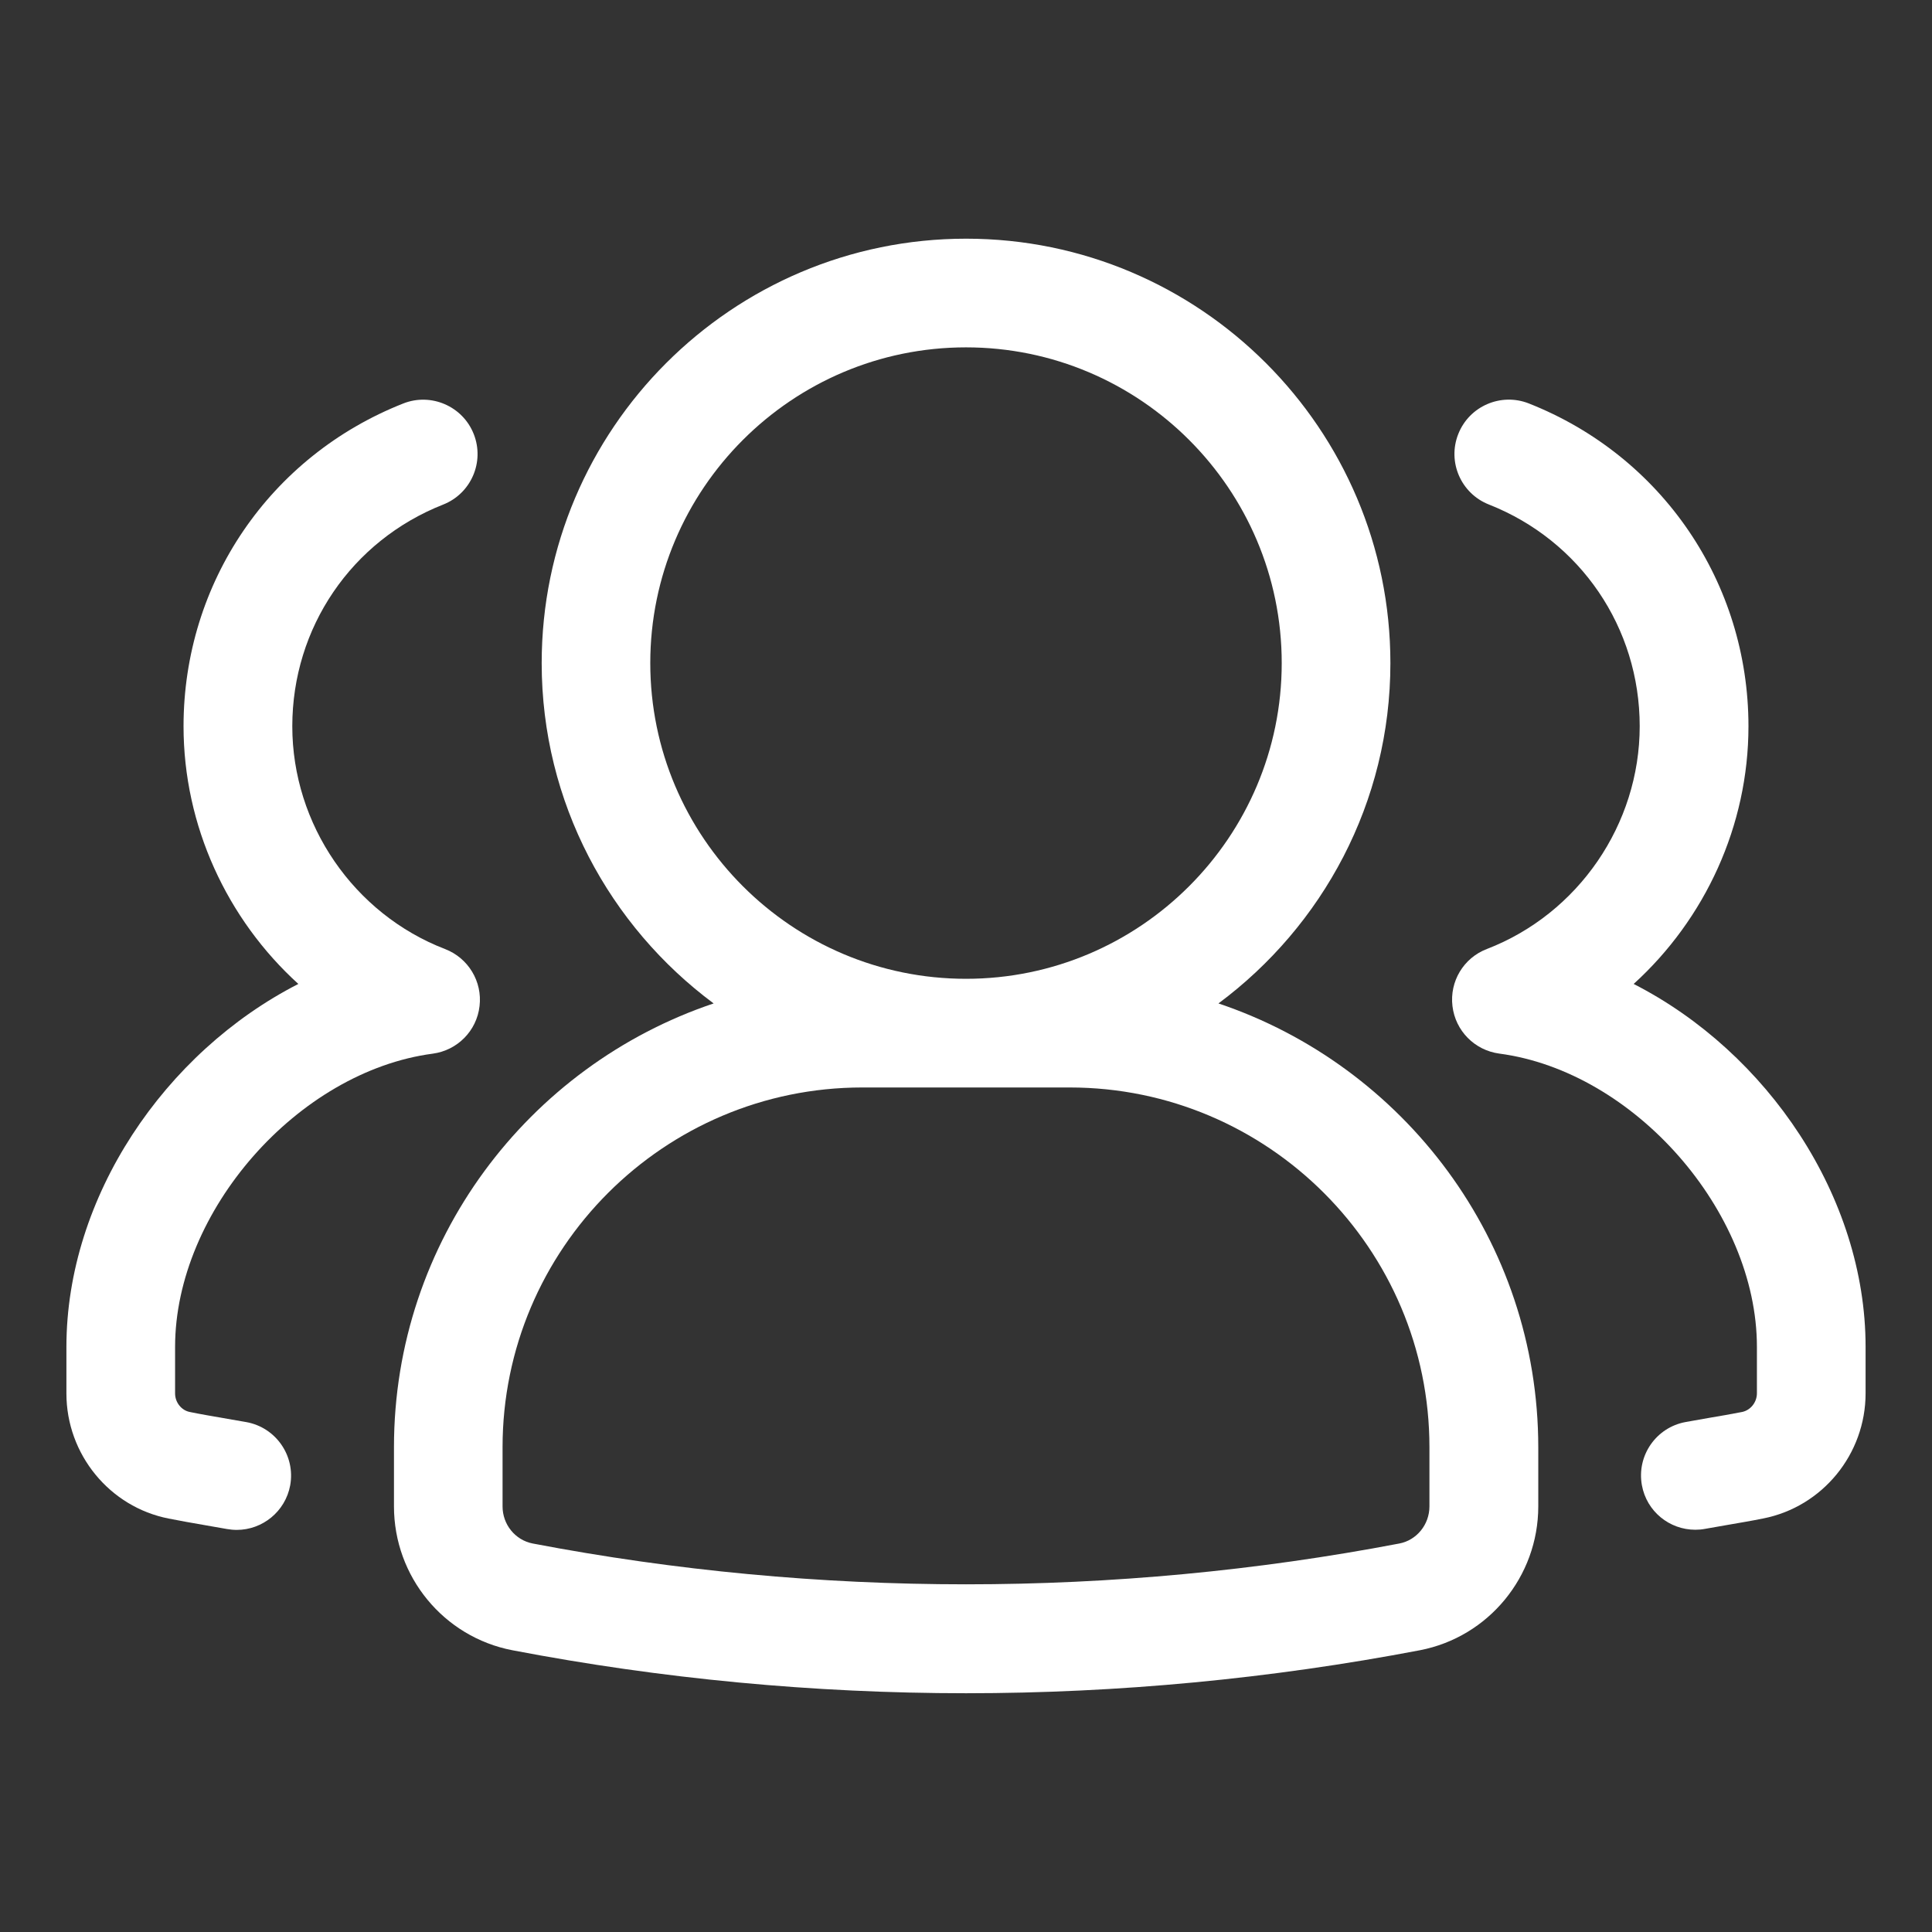
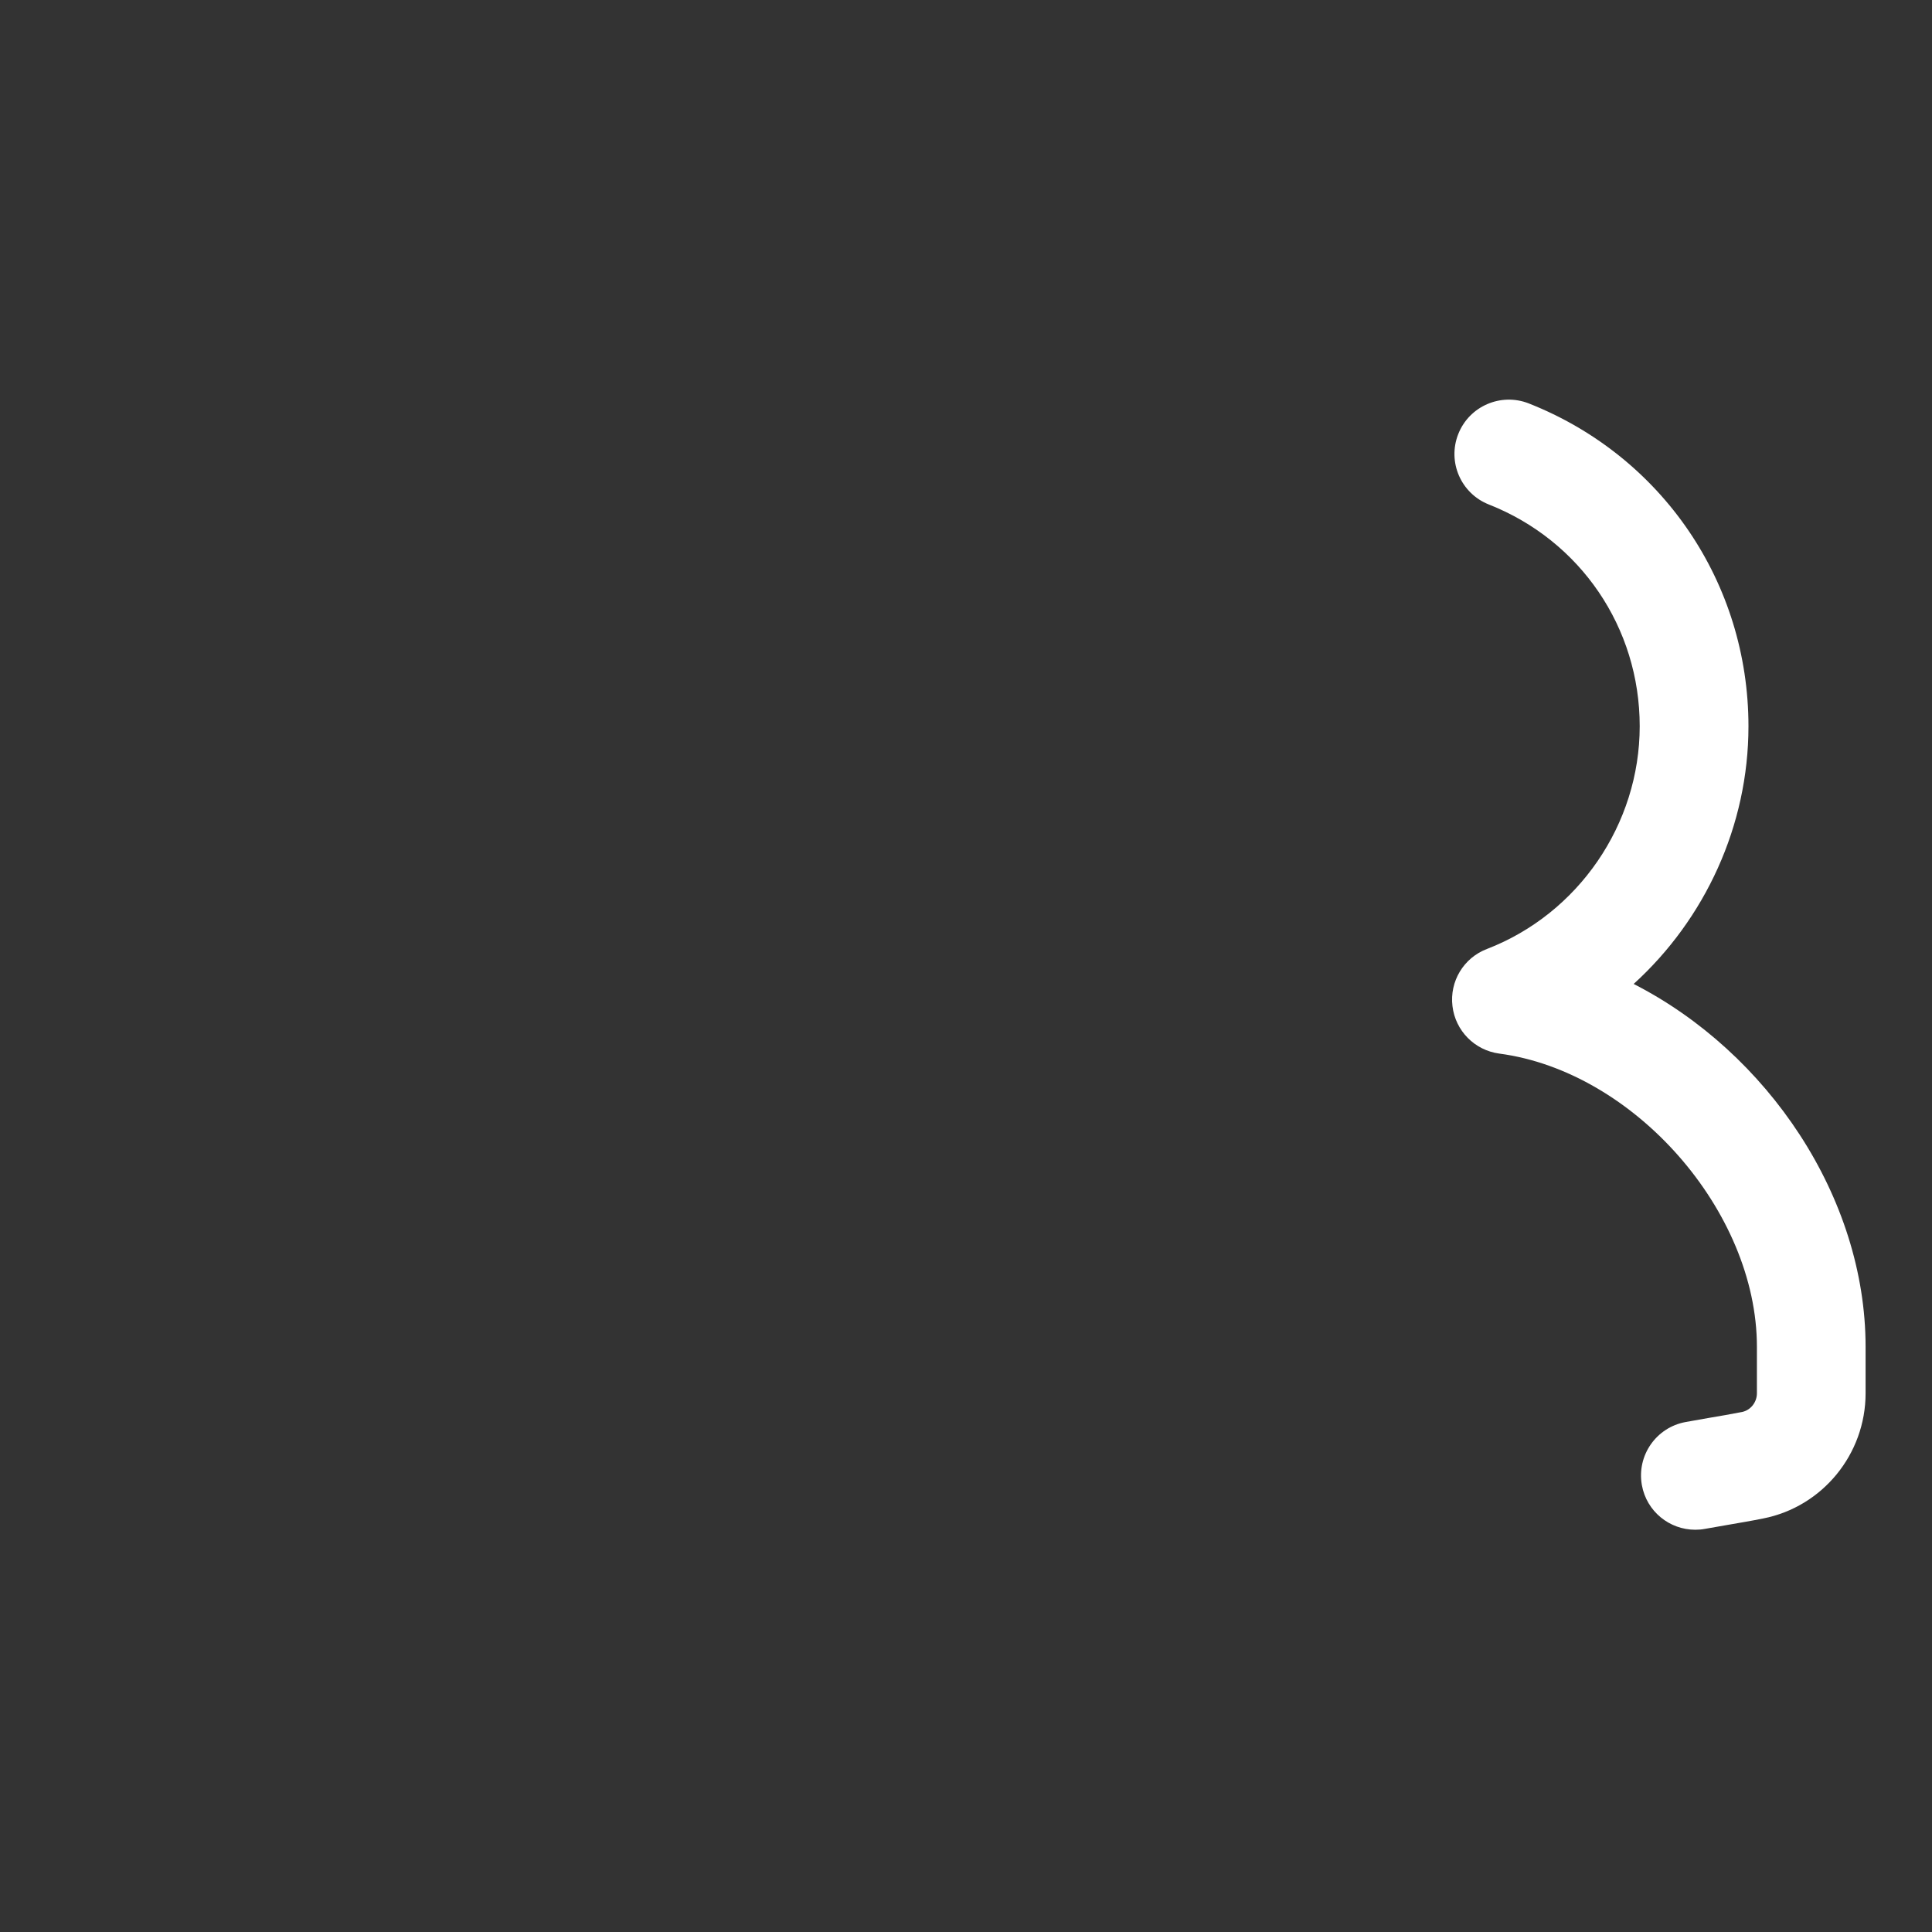
<svg xmlns="http://www.w3.org/2000/svg" width="24" height="24" viewBox="0 0 24 24" fill="none">
  <rect x="0" y="0" width="24" height="24" fill="#333333" stroke="none" />
-   <path d="M15.136 12.465C16.429 11.504 17.272 9.969 17.272 8.237C17.272 5.33 14.908 2.965 12.001 2.965C9.094 2.965 6.729 5.33 6.729 8.237C6.729 9.969 7.572 11.504 8.865 12.465C6.56 13.24 4.894 15.416 4.894 17.978V18.713C4.894 19.585 5.512 20.336 6.365 20.5C8.218 20.855 10.114 21.034 12.001 21.034C13.888 21.034 15.784 20.854 17.638 20.5C18.49 20.336 19.109 19.585 19.109 18.713V17.978C19.108 15.416 17.44 13.24 15.136 12.465ZM8.078 8.237C8.078 6.075 9.838 4.315 12 4.315C14.162 4.315 15.922 6.075 15.922 8.237C15.922 10.399 14.162 12.159 12 12.159C9.838 12.159 8.078 10.4 8.078 8.237ZM17.757 18.713C17.757 18.938 17.599 19.133 17.383 19.174C13.843 19.85 10.156 19.85 6.618 19.174C6.4 19.132 6.243 18.938 6.243 18.713V17.978C6.243 15.514 8.248 13.509 10.711 13.509H13.288C15.752 13.509 17.757 15.514 17.757 17.978V18.713Z" fill="white" />
  <path d="M20.294 12.223C21.181 11.417 21.72 10.257 21.72 9.022C21.72 7.24 20.648 5.665 18.99 5.011C18.645 4.876 18.252 5.044 18.115 5.392C17.978 5.738 18.148 6.13 18.495 6.267C19.634 6.716 20.369 7.798 20.369 9.021C20.369 10.24 19.606 11.351 18.47 11.789C18.182 11.899 18.006 12.191 18.043 12.498C18.079 12.805 18.319 13.047 18.624 13.088C20.299 13.309 21.825 15.046 21.825 16.731V17.308C21.825 17.419 21.747 17.518 21.641 17.54C21.508 17.566 21.37 17.59 21.227 17.614L20.939 17.665C20.573 17.732 20.33 18.082 20.396 18.449C20.455 18.776 20.739 19.003 21.059 19.003C21.1 19.003 21.14 19 21.181 18.992L21.455 18.944C21.61 18.917 21.761 18.892 21.903 18.863C22.64 18.718 23.175 18.064 23.175 17.308V16.731C23.175 14.87 21.956 13.072 20.294 12.223Z" fill="white" />
-   <path d="M3.061 17.666L2.773 17.616C2.631 17.591 2.492 17.568 2.357 17.54C2.254 17.52 2.175 17.421 2.175 17.31V16.732C2.175 15.047 3.701 13.31 5.376 13.089C5.681 13.048 5.922 12.806 5.957 12.499C5.994 12.193 5.817 11.901 5.53 11.79C4.394 11.353 3.631 10.24 3.631 9.022C3.631 7.798 4.366 6.717 5.505 6.268C5.852 6.131 6.022 5.739 5.885 5.392C5.748 5.045 5.354 4.876 5.01 5.012C3.352 5.666 2.28 7.24 2.28 9.022C2.28 10.257 2.82 11.418 3.706 12.223C2.045 13.072 0.825 14.87 0.825 16.732V17.31C0.825 18.066 1.361 18.72 2.095 18.864C2.239 18.893 2.39 18.919 2.545 18.946L2.819 18.994C2.861 19.001 2.9 19.005 2.941 19.005C3.261 19.005 3.545 18.776 3.605 18.451C3.671 18.084 3.428 17.733 3.061 17.666Z" fill="white" />
</svg>